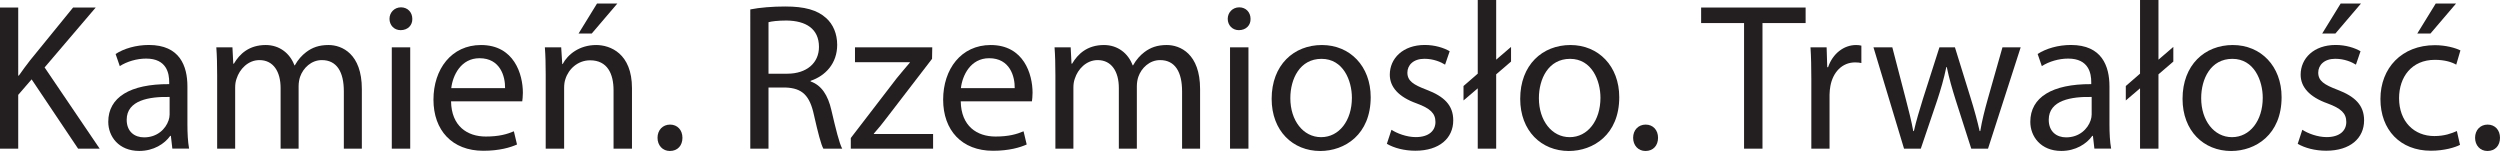
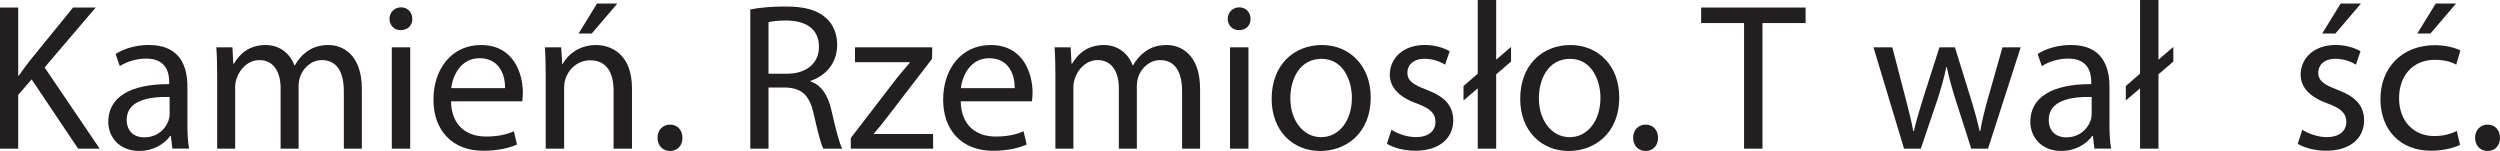
<svg xmlns="http://www.w3.org/2000/svg" id="Layer_1" data-name="Layer 1" viewBox="0 0 477.55 28.83">
  <defs>
    <style>
      .cls-1 {
        fill: #231f20;
      }
    </style>
  </defs>
  <path class="cls-1" d="M0,1.44h3.48v13h.12c.72-1.04,1.44-2,2.12-2.88L13.96,1.44h4.32l-9.76,11.44,10.52,15.52h-4.12L6.04,15.16l-2.56,2.96v10.28H0V1.44Z" />
  <path class="cls-1" d="M32.92,28.39l-.28-2.44h-.12c-1.08,1.52-3.16,2.88-5.92,2.88-3.92,0-5.92-2.76-5.92-5.56,0-4.68,4.16-7.24,11.64-7.2v-.4c0-1.6-.44-4.48-4.4-4.48-1.8,0-3.68.56-5.04,1.44l-.8-2.32c1.6-1.04,3.92-1.72,6.36-1.72,5.92,0,7.36,4.04,7.36,7.92v7.24c0,1.68.08,3.32.32,4.64h-3.2ZM32.4,18.52c-3.84-.08-8.2.6-8.2,4.36,0,2.28,1.52,3.36,3.32,3.36,2.52,0,4.12-1.6,4.68-3.24.12-.36.2-.76.2-1.12v-3.36Z" />
  <path class="cls-1" d="M41.48,14.28c0-2-.04-3.64-.16-5.24h3.08l.16,3.12h.12c1.08-1.84,2.88-3.56,6.08-3.56,2.64,0,4.64,1.6,5.48,3.88h.08c.6-1.08,1.36-1.92,2.16-2.52,1.16-.88,2.44-1.36,4.28-1.36,2.56,0,6.36,1.68,6.36,8.4v11.4h-3.44v-10.96c0-3.72-1.36-5.96-4.2-5.96-2,0-3.56,1.48-4.16,3.2-.16.48-.28,1.12-.28,1.76v11.96h-3.44v-11.6c0-3.08-1.36-5.32-4.04-5.32-2.2,0-3.8,1.76-4.36,3.52-.2.52-.28,1.12-.28,1.72v11.68h-3.44v-14.12Z" />
  <path class="cls-1" d="M78.76,3.6c.04,1.2-.84,2.16-2.24,2.16-1.24,0-2.12-.96-2.12-2.16s.92-2.2,2.2-2.2,2.16.96,2.16,2.2ZM74.84,28.39V9.04h3.52v19.36h-3.52Z" />
  <path class="cls-1" d="M86.16,19.36c.08,4.76,3.12,6.72,6.64,6.72,2.52,0,4.04-.44,5.36-1l.6,2.52c-1.24.56-3.36,1.2-6.44,1.2-5.96,0-9.52-3.92-9.52-9.76s3.44-10.44,9.08-10.44c6.32,0,8,5.56,8,9.12,0,.72-.08,1.28-.12,1.64h-13.6ZM96.48,16.84c.04-2.24-.92-5.72-4.88-5.72-3.56,0-5.12,3.28-5.4,5.72h10.28Z" />
  <path class="cls-1" d="M104.24,14.28c0-2-.04-3.64-.16-5.24h3.12l.2,3.2h.08c.96-1.84,3.2-3.64,6.4-3.64,2.68,0,6.84,1.6,6.84,8.24v11.56h-3.52v-11.16c0-3.12-1.16-5.72-4.48-5.72-2.32,0-4.12,1.64-4.72,3.6-.16.44-.24,1.04-.24,1.64v11.64h-3.52v-14.12ZM117.92.68l-4.88,5.72h-2.52l3.52-5.72h3.88Z" />
  <path class="cls-1" d="M125.6,26.32c0-1.48,1-2.52,2.4-2.52s2.36,1.04,2.36,2.52-.92,2.52-2.4,2.52c-1.4,0-2.36-1.08-2.36-2.52Z" />
  <path class="cls-1" d="M143.32,1.8c1.76-.36,4.28-.56,6.68-.56,3.72,0,6.12.68,7.8,2.2,1.36,1.2,2.12,3.04,2.12,5.12,0,3.56-2.24,5.92-5.08,6.88v.12c2.08.72,3.32,2.64,3.96,5.44.88,3.76,1.52,6.36,2.08,7.4h-3.6c-.44-.76-1.04-3.08-1.8-6.44-.8-3.72-2.24-5.12-5.4-5.24h-3.28v11.68h-3.48V1.8ZM146.8,14.08h3.56c3.72,0,6.08-2.04,6.08-5.12,0-3.48-2.52-5-6.2-5.04-1.68,0-2.88.16-3.44.32v9.84Z" />
  <path class="cls-1" d="M162.52,26.36l8.76-11.4c.84-1.04,1.64-1.96,2.52-3v-.08h-10.48v-2.84h14.76l-.04,2.2-8.64,11.24c-.8,1.08-1.6,2.04-2.48,3.04v.08h11.32v2.8h-15.72v-2.04Z" />
  <path class="cls-1" d="M183.52,19.36c.08,4.76,3.12,6.72,6.64,6.72,2.52,0,4.04-.44,5.36-1l.6,2.52c-1.24.56-3.36,1.2-6.44,1.2-5.96,0-9.52-3.92-9.52-9.76s3.44-10.44,9.08-10.44c6.32,0,8,5.56,8,9.12,0,.72-.08,1.28-.12,1.64h-13.6ZM193.83,16.84c.04-2.24-.92-5.72-4.88-5.72-3.56,0-5.12,3.28-5.4,5.72h10.28Z" />
  <path class="cls-1" d="M201.6,14.28c0-2-.04-3.64-.16-5.24h3.08l.16,3.12h.12c1.08-1.84,2.88-3.56,6.08-3.56,2.64,0,4.64,1.6,5.48,3.88h.08c.6-1.08,1.36-1.92,2.16-2.52,1.16-.88,2.44-1.36,4.28-1.36,2.56,0,6.36,1.68,6.36,8.4v11.4h-3.44v-10.96c0-3.72-1.36-5.96-4.2-5.96-2,0-3.56,1.48-4.16,3.2-.16.48-.28,1.12-.28,1.76v11.96h-3.44v-11.6c0-3.08-1.36-5.32-4.04-5.32-2.2,0-3.8,1.76-4.36,3.52-.2.52-.28,1.12-.28,1.72v11.68h-3.44v-14.12Z" />
  <path class="cls-1" d="M238.88,3.6c.04,1.2-.84,2.16-2.24,2.16-1.24,0-2.12-.96-2.12-2.16s.92-2.2,2.2-2.2,2.16.96,2.16,2.2ZM234.96,28.39V9.04h3.52v19.36h-3.52Z" />
  <path class="cls-1" d="M261.83,18.56c0,7.16-4.96,10.28-9.64,10.28-5.24,0-9.28-3.84-9.28-9.96,0-6.48,4.24-10.28,9.6-10.28s9.32,4.04,9.32,9.96ZM246.48,18.76c0,4.24,2.44,7.44,5.88,7.44s5.88-3.16,5.88-7.52c0-3.28-1.64-7.44-5.8-7.44s-5.96,3.84-5.96,7.52Z" />
  <path class="cls-1" d="M265.8,24.79c1.04.68,2.88,1.4,4.64,1.4,2.56,0,3.76-1.28,3.76-2.88,0-1.68-1-2.6-3.6-3.56-3.48-1.24-5.12-3.16-5.12-5.48,0-3.12,2.52-5.68,6.68-5.68,1.96,0,3.68.56,4.76,1.2l-.88,2.56c-.76-.48-2.16-1.12-3.96-1.12-2.08,0-3.24,1.2-3.24,2.64,0,1.6,1.16,2.32,3.68,3.28,3.36,1.28,5.08,2.96,5.08,5.84,0,3.4-2.64,5.8-7.24,5.8-2.12,0-4.08-.52-5.44-1.32l.88-2.68Z" />
  <path class="cls-1" d="M282.28,28.39v-11.52l-2.72,2.32v-2.76l2.72-2.36V0h3.52v11.4l2.84-2.44v2.8l-2.84,2.44v14.2h-3.52Z" />
  <path class="cls-1" d="M309.31,18.56c0,7.16-4.96,10.28-9.64,10.28-5.24,0-9.28-3.84-9.28-9.96,0-6.48,4.24-10.28,9.6-10.28s9.32,4.04,9.32,9.96ZM293.96,18.76c0,4.24,2.44,7.44,5.88,7.44s5.88-3.16,5.88-7.52c0-3.28-1.64-7.44-5.8-7.44s-5.96,3.84-5.96,7.52Z" />
  <path class="cls-1" d="M311.96,26.32c0-1.48,1-2.52,2.4-2.52s2.36,1.04,2.36,2.52-.92,2.52-2.4,2.52c-1.4,0-2.36-1.08-2.36-2.52Z" />
  <path class="cls-1" d="M333.15,4.4h-8.2V1.44h19.96v2.96h-8.24v24h-3.52V4.4Z" />
-   <path class="cls-1" d="M346,15.08c0-2.28-.04-4.24-.16-6.04h3.08l.12,3.8h.16c.88-2.6,3-4.24,5.36-4.24.4,0,.68.04,1,.12v3.32c-.36-.08-.72-.12-1.2-.12-2.48,0-4.24,1.88-4.72,4.52-.08.48-.16,1.04-.16,1.64v10.32h-3.48v-13.32Z" />
  <path class="cls-1" d="M361.47,9.04l2.56,9.84c.56,2.16,1.08,4.16,1.44,6.16h.12c.44-1.96,1.08-4.04,1.72-6.12l3.16-9.88h2.96l3,9.68c.72,2.32,1.28,4.36,1.72,6.32h.12c.32-1.96.84-4,1.48-6.28l2.76-9.72h3.48l-6.24,19.36h-3.2l-2.96-9.24c-.68-2.16-1.24-4.08-1.72-6.36h-.08c-.48,2.32-1.08,4.32-1.76,6.4l-3.12,9.2h-3.2l-5.84-19.36h3.6Z" />
  <path class="cls-1" d="M400.07,28.39l-.28-2.44h-.12c-1.08,1.52-3.16,2.88-5.92,2.88-3.92,0-5.92-2.76-5.92-5.56,0-4.68,4.16-7.24,11.64-7.2v-.4c0-1.6-.44-4.48-4.4-4.48-1.8,0-3.68.56-5.04,1.44l-.8-2.32c1.6-1.04,3.92-1.72,6.36-1.72,5.92,0,7.36,4.04,7.36,7.92v7.24c0,1.68.08,3.32.32,4.64h-3.2ZM399.55,18.52c-3.84-.08-8.2.6-8.2,4.36,0,2.28,1.52,3.36,3.32,3.36,2.52,0,4.12-1.6,4.68-3.24.12-.36.2-.76.2-1.12v-3.36Z" />
  <path class="cls-1" d="M408.79,28.39v-11.52l-2.72,2.32v-2.76l2.72-2.36V0h3.52v11.4l2.84-2.44v2.8l-2.84,2.44v14.2h-3.52Z" />
-   <path class="cls-1" d="M435.83,18.56c0,7.16-4.96,10.28-9.64,10.28-5.24,0-9.28-3.84-9.28-9.96,0-6.48,4.24-10.28,9.6-10.28s9.32,4.04,9.32,9.96ZM420.47,18.76c0,4.24,2.44,7.44,5.88,7.44s5.88-3.16,5.88-7.52c0-3.28-1.64-7.44-5.8-7.44s-5.96,3.84-5.96,7.52Z" />
  <path class="cls-1" d="M439.79,24.79c1.04.68,2.88,1.4,4.64,1.4,2.56,0,3.76-1.28,3.76-2.88,0-1.68-1-2.6-3.6-3.56-3.48-1.24-5.12-3.16-5.12-5.48,0-3.12,2.52-5.68,6.68-5.68,1.96,0,3.68.56,4.76,1.2l-.88,2.56c-.76-.48-2.16-1.12-3.96-1.12-2.08,0-3.24,1.2-3.24,2.64,0,1.6,1.16,2.32,3.68,3.28,3.36,1.28,5.08,2.96,5.08,5.84,0,3.4-2.64,5.8-7.24,5.8-2.12,0-4.08-.52-5.44-1.32l.88-2.68ZM450.99.68l-4.88,5.72h-2.52l3.52-5.72h3.88Z" />
  <path class="cls-1" d="M469.91,27.67c-.92.48-2.96,1.12-5.56,1.12-5.84,0-9.64-3.96-9.64-9.88s4.08-10.28,10.4-10.28c2.08,0,3.92.52,4.88,1l-.8,2.72c-.84-.48-2.16-.92-4.08-.92-4.44,0-6.84,3.28-6.84,7.32,0,4.48,2.88,7.24,6.72,7.24,2,0,3.32-.52,4.32-.96l.6,2.64ZM469.15.68l-4.88,5.72h-2.52l3.52-5.72h3.88Z" />
  <path class="cls-1" d="M472.79,26.32c0-1.48,1-2.52,2.4-2.52s2.36,1.04,2.36,2.52-.92,2.52-2.4,2.52c-1.4,0-2.36-1.08-2.36-2.52Z" />
</svg>